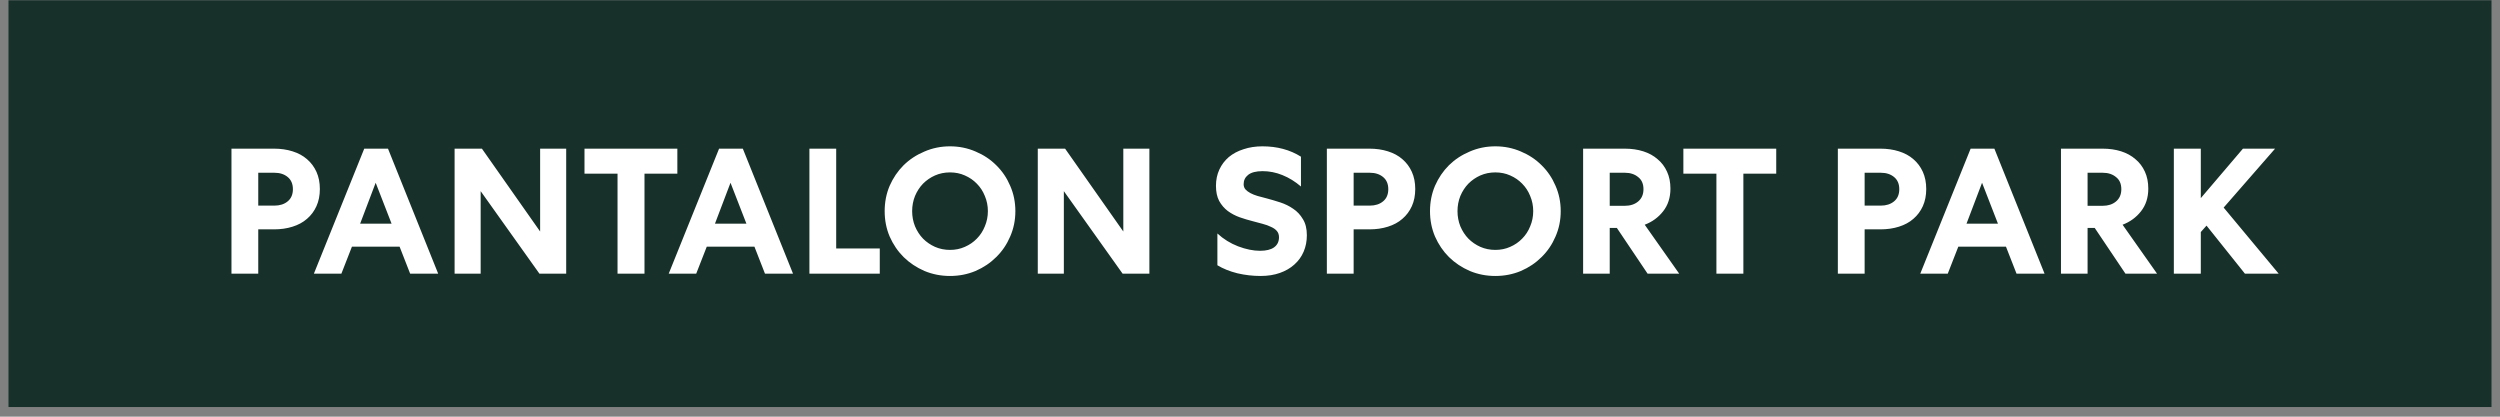
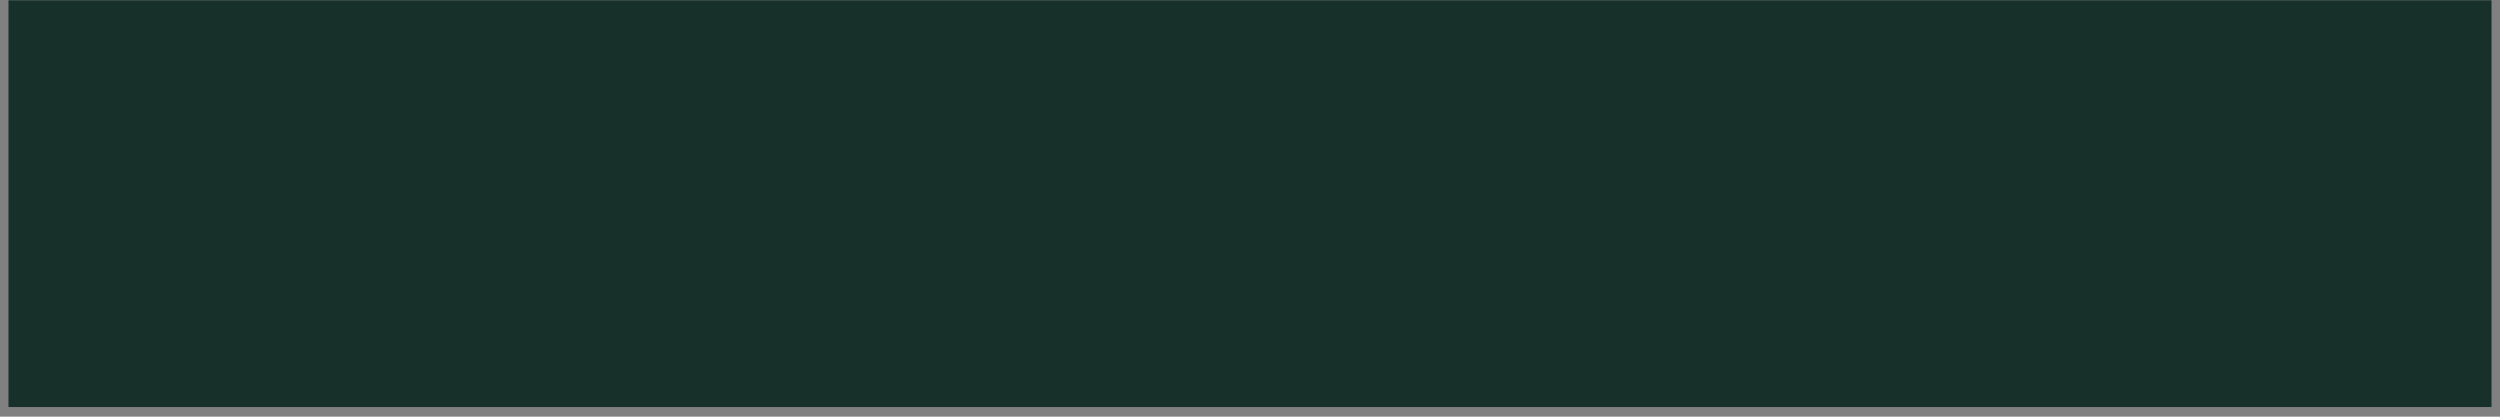
<svg xmlns="http://www.w3.org/2000/svg" width="252" height="42" viewBox="0 0 252 42" fill="none">
  <rect x="0" y="0" width="252" height="42" fill="#808080" stroke="none" />
  <path d="M251.144 0.029H0.856V41.029L251.144 41.029V0.029Z" fill="#173029" />
-   <path d="M27.616 14.984C28.3 14.984 28.924 15.074 29.488 15.254C30.064 15.434 30.55 15.698 30.946 16.046C31.354 16.394 31.672 16.82 31.9 17.324C32.128 17.828 32.242 18.404 32.242 19.052C32.242 19.7 32.128 20.276 31.9 20.78C31.672 21.284 31.354 21.71 30.946 22.058C30.55 22.406 30.064 22.67 29.488 22.85C28.924 23.03 28.3 23.12 27.616 23.12H26.032V27.584H23.332V14.984H27.616ZM26.032 20.726H27.67C28.21 20.726 28.654 20.582 29.002 20.294C29.35 20.006 29.524 19.598 29.524 19.07C29.524 18.542 29.35 18.134 29.002 17.846C28.654 17.558 28.21 17.414 27.67 17.414H26.032V20.726ZM39.11 14.984L44.168 27.584H41.342L40.28 24.866H35.474L34.412 27.584H31.64L36.716 14.984H39.11ZM36.302 22.544H39.47L37.868 18.422L36.302 22.544ZM57.073 14.984V27.584H54.373L48.451 19.268V27.584H45.823V14.984H48.577L54.445 23.336V14.984H57.073ZM58.917 14.984H68.277V17.504H64.965V27.584H62.247V17.504H58.917V14.984ZM74.877 14.984L79.935 27.584H77.109L76.047 24.866H71.241L70.179 27.584H67.407L72.483 14.984H74.877ZM72.069 22.544H75.237L73.635 18.422L72.069 22.544ZM84.289 14.984V25.046H88.681V27.584H81.589V14.984H84.289ZM102.349 21.284C102.349 22.196 102.175 23.048 101.827 23.84C101.491 24.632 101.023 25.322 100.423 25.91C99.835 26.498 99.139 26.966 98.335 27.314C97.531 27.65 96.674 27.818 95.761 27.818C94.85 27.818 93.992 27.65 93.188 27.314C92.383 26.966 91.681 26.498 91.082 25.91C90.493 25.322 90.025 24.632 89.677 23.84C89.341 23.048 89.174 22.196 89.174 21.284C89.174 20.372 89.341 19.52 89.677 18.728C90.025 17.936 90.493 17.246 91.082 16.658C91.681 16.07 92.383 15.608 93.188 15.272C93.992 14.924 94.85 14.75 95.761 14.75C96.674 14.75 97.531 14.924 98.335 15.272C99.139 15.608 99.835 16.07 100.423 16.658C101.023 17.246 101.491 17.936 101.827 18.728C102.175 19.52 102.349 20.372 102.349 21.284ZM99.578 21.284C99.578 20.744 99.475 20.234 99.272 19.754C99.079 19.274 98.809 18.86 98.462 18.512C98.126 18.164 97.724 17.888 97.255 17.684C96.799 17.48 96.302 17.378 95.761 17.378C95.222 17.378 94.718 17.48 94.249 17.684C93.793 17.888 93.391 18.164 93.043 18.512C92.707 18.86 92.438 19.274 92.234 19.754C92.041 20.234 91.945 20.744 91.945 21.284C91.945 21.824 92.041 22.334 92.234 22.814C92.438 23.294 92.707 23.708 93.043 24.056C93.391 24.404 93.793 24.68 94.249 24.884C94.718 25.088 95.222 25.19 95.761 25.19C96.302 25.19 96.799 25.088 97.255 24.884C97.724 24.68 98.126 24.404 98.462 24.056C98.809 23.708 99.079 23.294 99.272 22.814C99.475 22.334 99.578 21.824 99.578 21.284ZM115.858 14.984V27.584H113.158L107.236 19.268V27.584H104.608V14.984H107.362L113.23 23.336V14.984H115.858ZM122.713 23.534C123.325 24.098 124.021 24.53 124.801 24.83C125.593 25.13 126.331 25.28 127.015 25.28C127.627 25.28 128.095 25.166 128.419 24.938C128.755 24.698 128.923 24.356 128.923 23.912C128.923 23.66 128.851 23.45 128.707 23.282C128.563 23.114 128.365 22.976 128.113 22.868C127.873 22.748 127.591 22.646 127.267 22.562C126.943 22.478 126.607 22.388 126.259 22.292C125.827 22.184 125.389 22.052 124.945 21.896C124.513 21.74 124.117 21.53 123.757 21.266C123.409 21.002 123.121 20.666 122.893 20.258C122.677 19.85 122.569 19.34 122.569 18.728C122.569 18.128 122.683 17.582 122.911 17.09C123.139 16.598 123.457 16.178 123.865 15.83C124.285 15.482 124.783 15.218 125.359 15.038C125.935 14.846 126.565 14.75 127.249 14.75C128.737 14.75 130.033 15.098 131.137 15.794V18.8C130.549 18.296 129.925 17.912 129.265 17.648C128.617 17.384 127.951 17.252 127.267 17.252C126.607 17.252 126.121 17.378 125.809 17.63C125.509 17.87 125.359 18.182 125.359 18.566C125.359 18.77 125.419 18.944 125.539 19.088C125.671 19.232 125.839 19.358 126.043 19.466C126.247 19.574 126.487 19.67 126.763 19.754C127.039 19.826 127.333 19.904 127.645 19.988C128.101 20.108 128.569 20.246 129.049 20.402C129.529 20.558 129.967 20.774 130.363 21.05C130.759 21.314 131.083 21.662 131.335 22.094C131.599 22.514 131.731 23.054 131.731 23.714C131.731 24.314 131.623 24.866 131.407 25.37C131.191 25.874 130.879 26.306 130.471 26.666C130.075 27.026 129.589 27.308 129.013 27.512C128.437 27.716 127.789 27.818 127.069 27.818C126.277 27.818 125.497 27.728 124.729 27.548C123.961 27.356 123.289 27.086 122.713 26.738V23.534ZM138.031 14.984C138.715 14.984 139.339 15.074 139.903 15.254C140.479 15.434 140.965 15.698 141.361 16.046C141.769 16.394 142.087 16.82 142.315 17.324C142.543 17.828 142.657 18.404 142.657 19.052C142.657 19.7 142.543 20.276 142.315 20.78C142.087 21.284 141.769 21.71 141.361 22.058C140.965 22.406 140.479 22.67 139.903 22.85C139.339 23.03 138.715 23.12 138.031 23.12H136.447V27.584H133.747V14.984H138.031ZM136.447 20.726H138.085C138.625 20.726 139.069 20.582 139.417 20.294C139.765 20.006 139.939 19.598 139.939 19.07C139.939 18.542 139.765 18.134 139.417 17.846C139.069 17.558 138.625 17.414 138.085 17.414H136.447V20.726ZM157.32 21.284C157.32 22.196 157.146 23.048 156.798 23.84C156.462 24.632 155.994 25.322 155.394 25.91C154.806 26.498 154.11 26.966 153.306 27.314C152.502 27.65 151.644 27.818 150.732 27.818C149.82 27.818 148.962 27.65 148.158 27.314C147.354 26.966 146.652 26.498 146.052 25.91C145.464 25.322 144.996 24.632 144.648 23.84C144.312 23.048 144.144 22.196 144.144 21.284C144.144 20.372 144.312 19.52 144.648 18.728C144.996 17.936 145.464 17.246 146.052 16.658C146.652 16.07 147.354 15.608 148.158 15.272C148.962 14.924 149.82 14.75 150.732 14.75C151.644 14.75 152.502 14.924 153.306 15.272C154.11 15.608 154.806 16.07 155.394 16.658C155.994 17.246 156.462 17.936 156.798 18.728C157.146 19.52 157.32 20.372 157.32 21.284ZM154.548 21.284C154.548 20.744 154.446 20.234 154.242 19.754C154.05 19.274 153.78 18.86 153.432 18.512C153.096 18.164 152.694 17.888 152.226 17.684C151.77 17.48 151.272 17.378 150.732 17.378C150.192 17.378 149.688 17.48 149.22 17.684C148.764 17.888 148.362 18.164 148.014 18.512C147.678 18.86 147.408 19.274 147.204 19.754C147.012 20.234 146.916 20.744 146.916 21.284C146.916 21.824 147.012 22.334 147.204 22.814C147.408 23.294 147.678 23.708 148.014 24.056C148.362 24.404 148.764 24.68 149.22 24.884C149.688 25.088 150.192 25.19 150.732 25.19C151.272 25.19 151.77 25.088 152.226 24.884C152.694 24.68 153.096 24.404 153.432 24.056C153.78 23.708 154.05 23.294 154.242 22.814C154.446 22.334 154.548 21.824 154.548 21.284ZM162.26 27.584H159.578V14.984H163.772C164.456 14.984 165.08 15.074 165.644 15.254C166.208 15.434 166.688 15.698 167.084 16.046C167.492 16.382 167.81 16.802 168.038 17.306C168.266 17.798 168.38 18.368 168.38 19.016C168.38 19.916 168.134 20.678 167.642 21.302C167.162 21.914 166.544 22.364 165.788 22.652L169.262 27.584H166.076L162.98 22.976H162.26V27.584ZM162.26 20.744H163.79C164.33 20.744 164.774 20.6 165.122 20.312C165.482 20.012 165.662 19.598 165.662 19.07C165.662 18.53 165.482 18.122 165.122 17.846C164.774 17.558 164.33 17.414 163.79 17.414H162.26V20.744ZM169.684 14.984H179.044V17.504H175.732V27.584H173.014V17.504H169.684V14.984ZM189.539 14.984C190.223 14.984 190.847 15.074 191.411 15.254C191.987 15.434 192.473 15.698 192.869 16.046C193.277 16.394 193.595 16.82 193.823 17.324C194.051 17.828 194.165 18.404 194.165 19.052C194.165 19.7 194.051 20.276 193.823 20.78C193.595 21.284 193.277 21.71 192.869 22.058C192.473 22.406 191.987 22.67 191.411 22.85C190.847 23.03 190.223 23.12 189.539 23.12H187.955V27.584H185.255V14.984H189.539ZM187.955 20.726H189.593C190.133 20.726 190.577 20.582 190.925 20.294C191.273 20.006 191.447 19.598 191.447 19.07C191.447 18.542 191.273 18.134 190.925 17.846C190.577 17.558 190.133 17.414 189.593 17.414H187.955V20.726ZM201.033 14.984L206.091 27.584H203.265L202.203 24.866H197.397L196.335 27.584H193.563L198.639 14.984H201.033ZM198.225 22.544H201.393L199.791 18.422L198.225 22.544ZM210.428 27.584H207.746V14.984H211.94C212.624 14.984 213.248 15.074 213.812 15.254C214.376 15.434 214.856 15.698 215.252 16.046C215.66 16.382 215.978 16.802 216.206 17.306C216.434 17.798 216.548 18.368 216.548 19.016C216.548 19.916 216.302 20.678 215.81 21.302C215.33 21.914 214.712 22.364 213.956 22.652L217.43 27.584H214.244L211.148 22.976H210.428V27.584ZM210.428 20.744H211.958C212.498 20.744 212.942 20.6 213.29 20.312C213.65 20.012 213.83 19.598 213.83 19.07C213.83 18.53 213.65 18.122 213.29 17.846C212.942 17.558 212.498 17.414 211.958 17.414H210.428V20.744ZM221.841 19.97L226.089 14.984H229.329L224.145 20.924L229.689 27.584H226.287L222.417 22.742L221.841 23.39V27.584H219.123V14.984H221.841V19.97Z" fill="white" />
</svg>